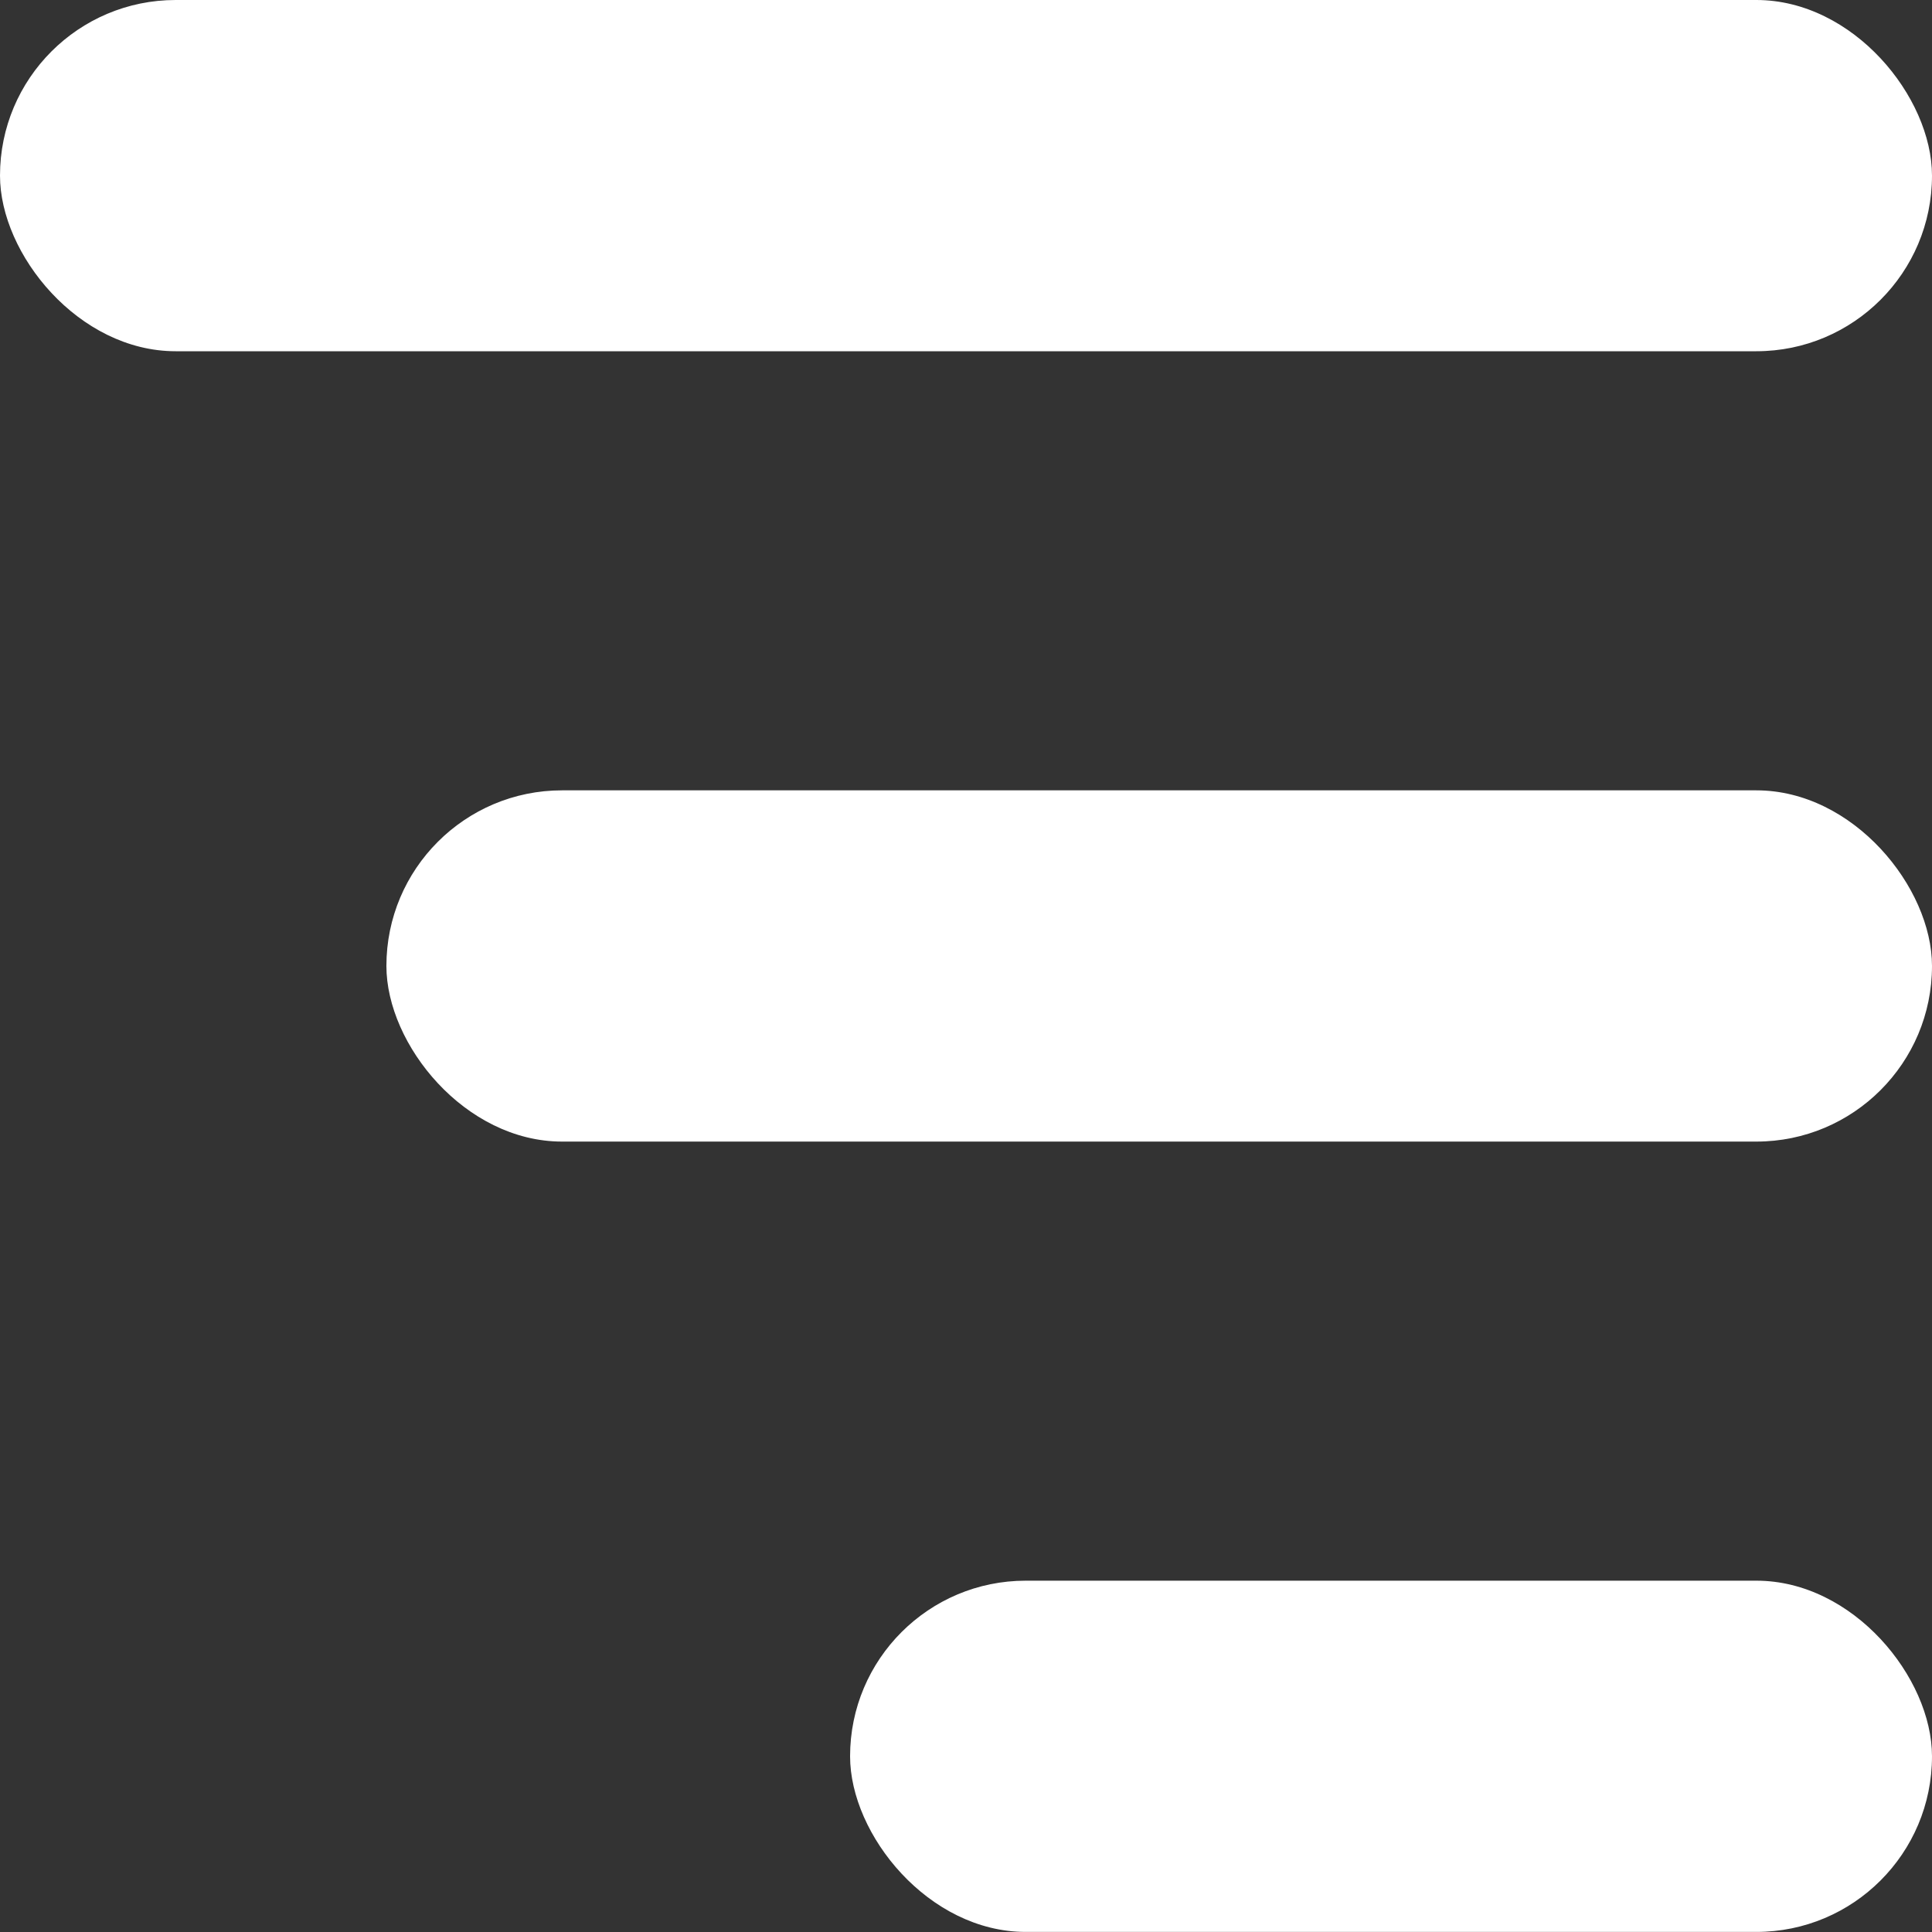
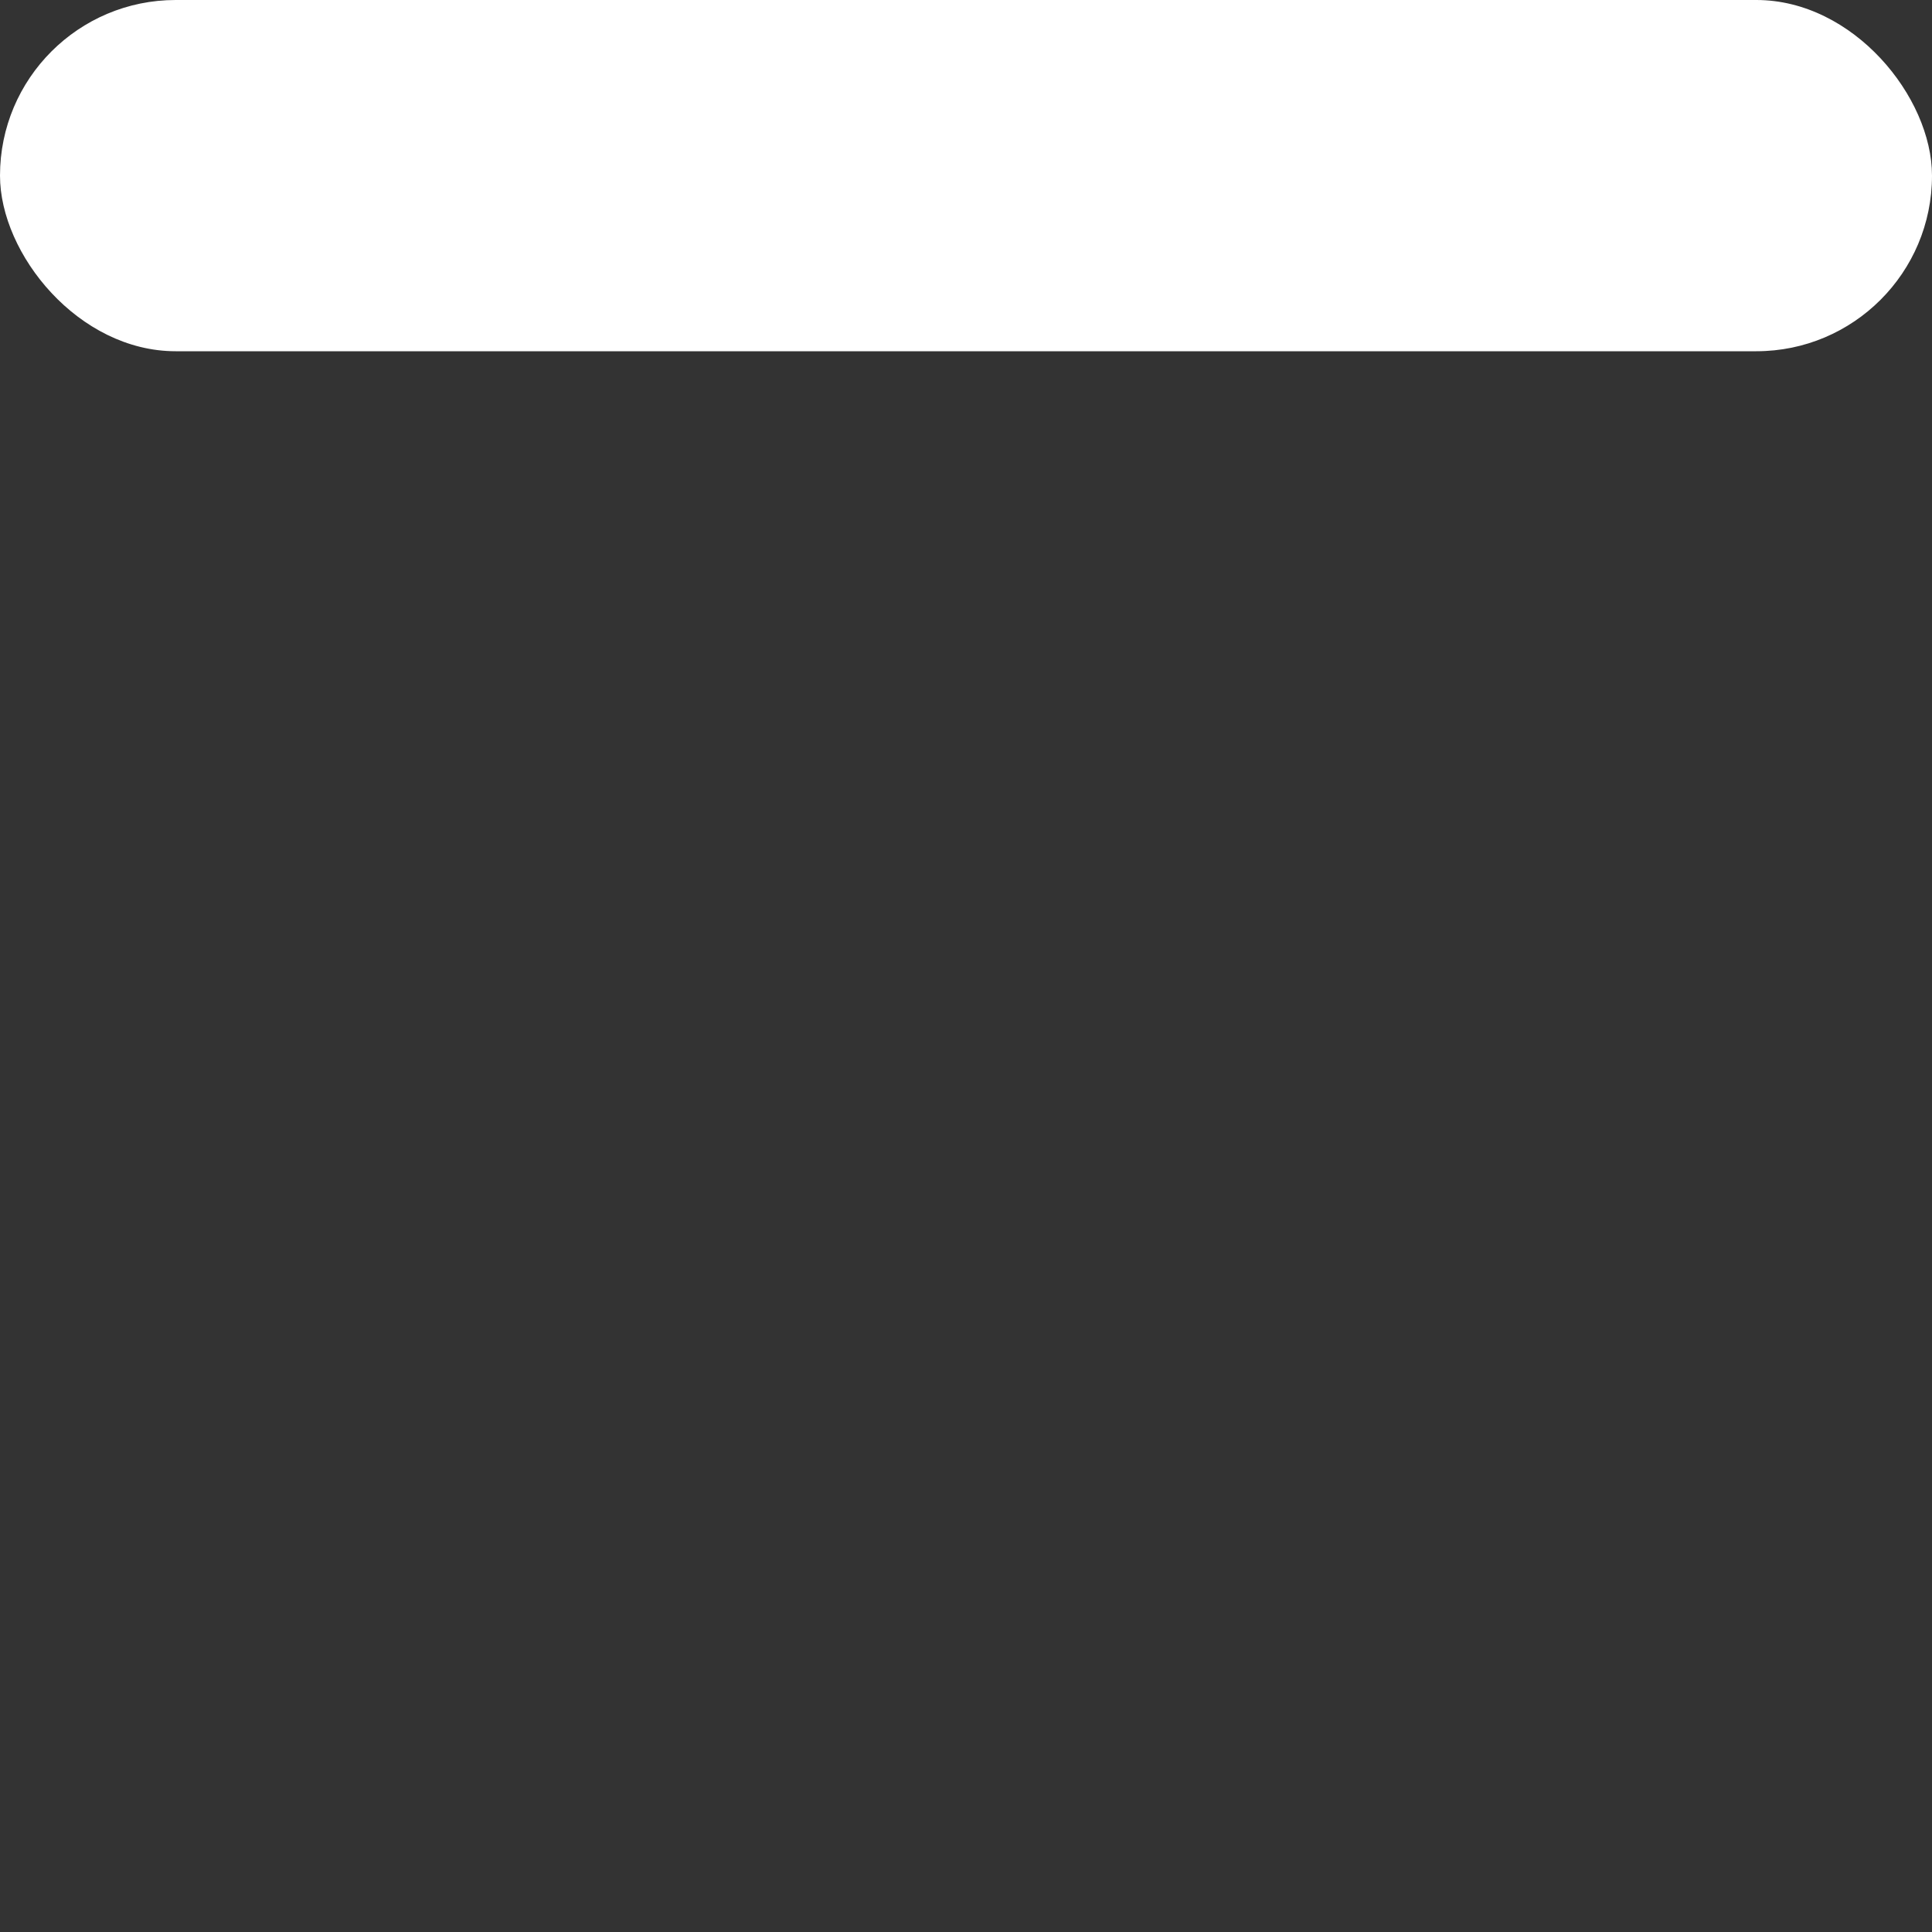
<svg xmlns="http://www.w3.org/2000/svg" width="25" height="25" viewBox="0 0 25 25" fill="none">
  <rect x="0" y="0" width="25" height="25" fill="#333333" stroke="none" />
  <rect width="25" height="4.545" rx="2.273" fill="white" />
-   <rect x="5" y="10.227" width="20" height="4.545" rx="2.273" fill="white" />
-   <rect x="11" y="20.454" width="14" height="4.545" rx="2.273" fill="white" />
</svg>